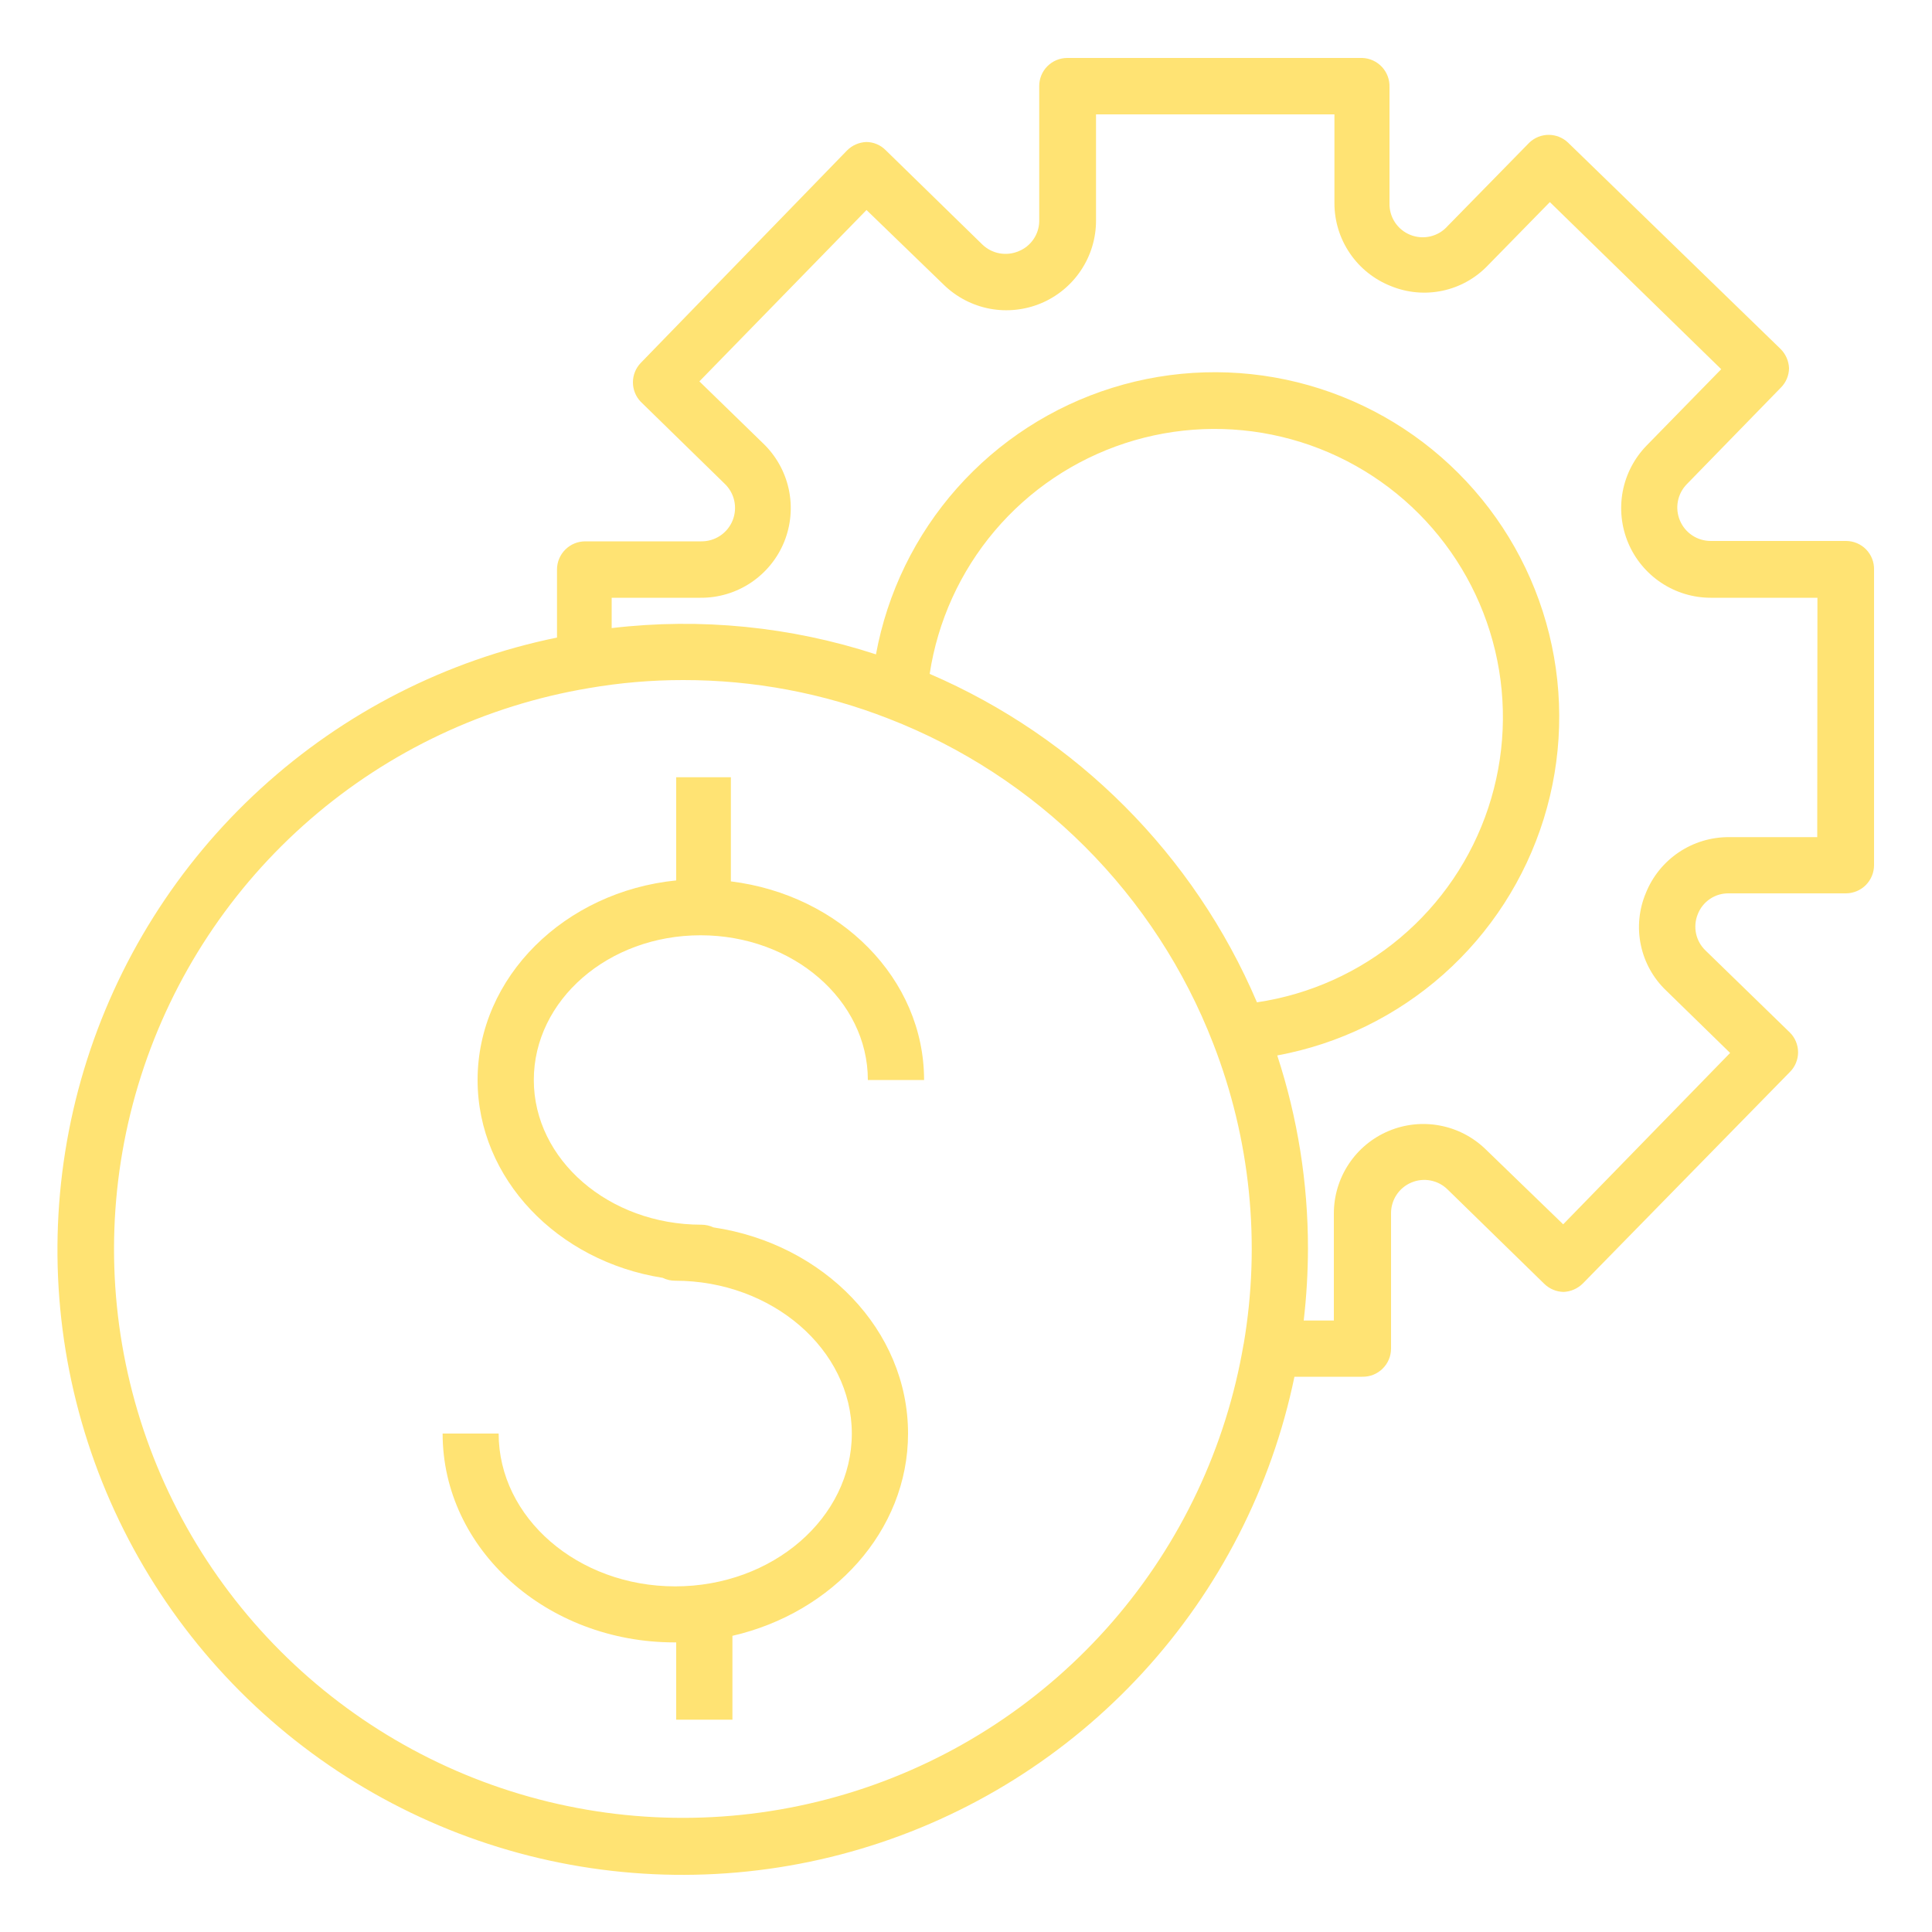
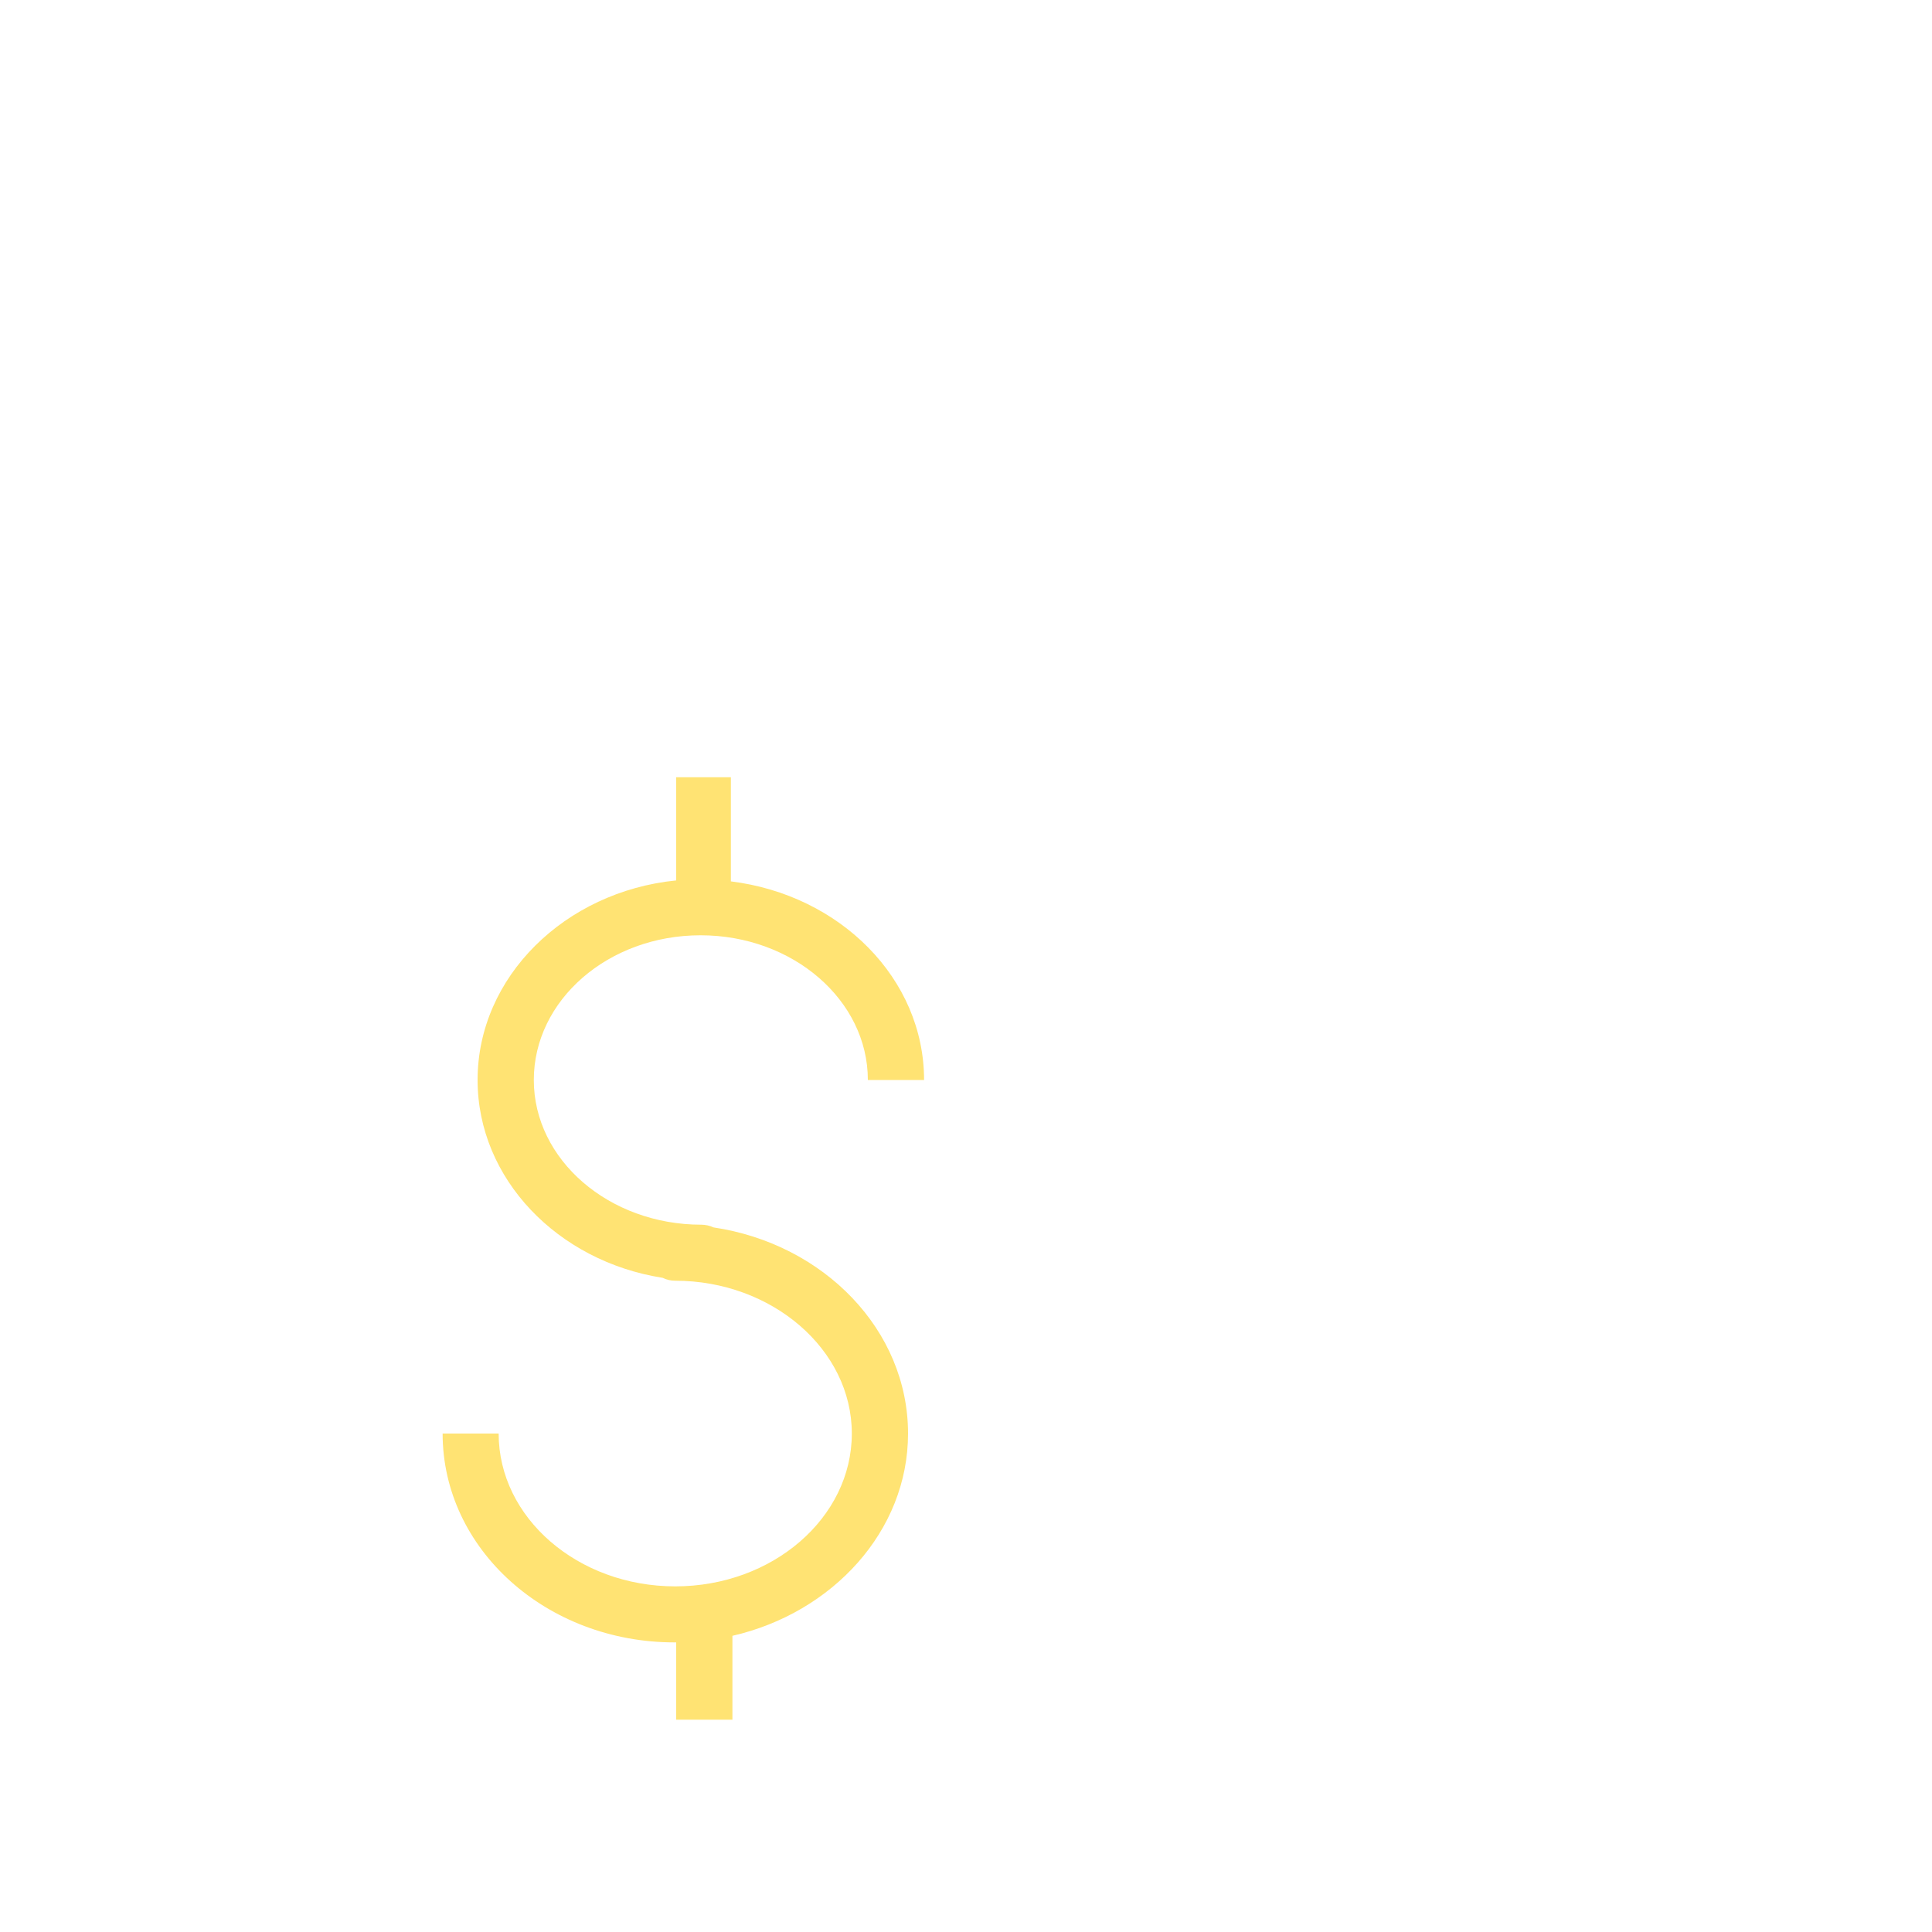
<svg xmlns="http://www.w3.org/2000/svg" width="60" height="60" viewBox="0 0 60 60" fill="none">
-   <path d="M57.33 16.8H53.13C52.925 16.8 52.725 16.741 52.555 16.628C52.384 16.515 52.251 16.354 52.172 16.165C52.092 15.977 52.07 15.769 52.108 15.568C52.146 15.367 52.243 15.182 52.386 15.036L55.308 12.036C55.467 11.876 55.557 11.661 55.56 11.436C55.551 11.21 55.457 10.995 55.296 10.836L48.696 4.428C48.534 4.274 48.319 4.188 48.096 4.188C47.873 4.188 47.658 4.274 47.496 4.428L44.952 7.026C44.811 7.184 44.625 7.294 44.419 7.342C44.212 7.39 43.997 7.374 43.8 7.295C43.604 7.217 43.436 7.08 43.32 6.903C43.204 6.726 43.146 6.518 43.152 6.306V2.706C43.16 2.475 43.076 2.25 42.919 2.08C42.761 1.91 42.543 1.809 42.312 1.8H33.144C33.029 1.8 32.916 1.823 32.81 1.867C32.704 1.911 32.608 1.976 32.527 2.057C32.446 2.138 32.382 2.235 32.339 2.341C32.295 2.448 32.273 2.561 32.274 2.676V6.876C32.27 7.075 32.208 7.269 32.094 7.433C31.981 7.598 31.823 7.725 31.638 7.8C31.449 7.881 31.241 7.904 31.039 7.867C30.837 7.83 30.651 7.733 30.504 7.59L27.504 4.662C27.345 4.502 27.13 4.411 26.904 4.41C26.678 4.419 26.463 4.513 26.304 4.674L19.896 11.274C19.742 11.436 19.656 11.651 19.656 11.874C19.656 12.097 19.742 12.312 19.896 12.474L22.494 15.012C22.648 15.155 22.756 15.341 22.802 15.546C22.848 15.751 22.831 15.965 22.753 16.16C22.675 16.355 22.54 16.521 22.365 16.638C22.19 16.754 21.984 16.815 21.774 16.812H18.174C17.942 16.812 17.719 16.904 17.555 17.069C17.39 17.233 17.298 17.456 17.298 17.688V19.8C13.866 20.503 10.688 22.122 8.102 24.486C5.515 26.849 3.617 29.868 2.607 33.223C1.598 36.578 1.515 40.144 2.369 43.542C3.222 46.94 4.979 50.044 7.453 52.524C9.928 55.004 13.027 56.768 16.423 57.63C19.819 58.491 23.385 58.417 26.742 57.415C30.1 56.414 33.123 54.522 35.493 51.941C37.862 49.361 39.489 46.187 40.2 42.756H42.306C42.422 42.758 42.538 42.738 42.647 42.695C42.755 42.652 42.854 42.587 42.937 42.506C43.02 42.424 43.087 42.327 43.132 42.219C43.177 42.112 43.2 41.997 43.2 41.88V37.68C43.199 37.476 43.259 37.276 43.371 37.106C43.484 36.936 43.644 36.803 43.833 36.724C44.021 36.645 44.228 36.623 44.428 36.662C44.629 36.701 44.813 36.798 44.958 36.942L47.958 39.87C48.119 40.027 48.333 40.117 48.558 40.122C48.784 40.112 48.998 40.018 49.158 39.858L55.584 33.294C55.666 33.214 55.73 33.118 55.774 33.012C55.818 32.907 55.841 32.794 55.841 32.679C55.841 32.565 55.818 32.451 55.774 32.346C55.73 32.24 55.666 32.144 55.584 32.064L52.968 29.52C52.818 29.377 52.715 29.193 52.672 28.99C52.63 28.788 52.649 28.577 52.728 28.386C52.804 28.194 52.936 28.03 53.108 27.915C53.279 27.8 53.482 27.741 53.688 27.744H57.33C57.561 27.742 57.783 27.649 57.946 27.485C58.108 27.321 58.2 27.099 58.2 26.868V17.694C58.203 17.578 58.183 17.462 58.141 17.354C58.099 17.245 58.035 17.147 57.954 17.063C57.873 16.98 57.776 16.914 57.669 16.869C57.561 16.823 57.446 16.8 57.33 16.8ZM38.622 41.736C38.081 44.933 36.671 47.92 34.546 50.369C32.42 52.818 29.662 54.635 26.573 55.62C23.483 56.606 20.182 56.721 17.031 55.955C13.88 55.189 11.001 53.57 8.709 51.276C6.417 48.982 4.801 46.102 4.038 42.95C3.274 39.799 3.393 36.498 4.381 33.409C5.369 30.321 7.188 27.564 9.639 25.441C12.09 23.317 15.078 21.91 18.276 21.372C19.247 21.204 20.231 21.119 21.216 21.12C23.4 21.117 25.566 21.524 27.6 22.32C29.887 23.208 31.964 24.564 33.699 26.299C35.433 28.035 36.787 30.112 37.674 32.4C38.833 35.372 39.16 38.604 38.622 41.748V41.736ZM39.036 31.128C37.084 26.549 33.444 22.896 28.872 20.928C29.121 19.29 29.82 17.753 30.89 16.488C31.961 15.223 33.362 14.281 34.937 13.765C36.512 13.25 38.199 13.181 39.81 13.568C41.422 13.954 42.894 14.78 44.064 15.954C45.233 17.128 46.054 18.603 46.435 20.216C46.816 21.829 46.741 23.515 46.22 25.088C45.699 26.662 44.751 28.059 43.483 29.125C42.215 30.192 40.675 30.885 39.036 31.128ZM56.436 25.998H53.688C53.135 25.997 52.594 26.161 52.135 26.47C51.676 26.779 51.32 27.219 51.114 27.732C50.899 28.243 50.844 28.807 50.958 29.349C51.071 29.892 51.348 30.387 51.75 30.768L53.73 32.7L48.546 38.022L46.146 35.7C45.755 35.317 45.26 35.058 44.722 34.956C44.185 34.853 43.629 34.912 43.125 35.124C42.621 35.336 42.19 35.692 41.888 36.148C41.585 36.604 41.424 37.139 41.424 37.686V41.01H40.488C40.574 40.269 40.618 39.524 40.62 38.778C40.622 36.74 40.3 34.715 39.666 32.778C41.584 32.424 43.368 31.553 44.827 30.259C46.285 28.964 47.362 27.295 47.941 25.433C48.52 23.571 48.579 21.586 48.111 19.692C47.644 17.799 46.668 16.07 45.288 14.691C43.909 13.312 42.179 12.337 40.285 11.87C38.392 11.404 36.407 11.463 34.545 12.043C32.683 12.623 31.015 13.701 29.721 15.16C28.427 16.619 27.557 18.404 27.204 20.322C24.559 19.459 21.759 19.18 18.996 19.506V18.564H21.756C22.314 18.568 22.86 18.404 23.324 18.093C23.787 17.782 24.147 17.34 24.356 16.822C24.564 16.305 24.613 15.737 24.495 15.191C24.377 14.646 24.098 14.149 23.694 13.764L21.72 11.844L26.91 6.522L29.31 8.844C29.702 9.226 30.198 9.485 30.736 9.587C31.274 9.688 31.83 9.629 32.335 9.417C32.84 9.204 33.27 8.847 33.573 8.391C33.876 7.935 34.038 7.4 34.038 6.852V3.552H41.442V6.312C41.442 6.868 41.61 7.411 41.924 7.87C42.237 8.329 42.682 8.683 43.2 8.886C43.706 9.093 44.263 9.142 44.798 9.029C45.333 8.916 45.821 8.644 46.2 8.25L48.132 6.276L53.454 11.466L51.138 13.836C50.756 14.228 50.497 14.724 50.395 15.262C50.294 15.8 50.353 16.356 50.565 16.861C50.778 17.366 51.135 17.796 51.591 18.099C52.047 18.402 52.582 18.564 53.13 18.564H56.442L56.436 25.998Z" fill="#FFE373" />
  <path d="M21.756 29.046C24.624 29.046 26.952 31.062 26.952 33.54H28.698C28.698 30.396 26.094 27.792 22.698 27.372V24.138H21V27.342C17.538 27.69 14.832 30.342 14.832 33.54C14.832 36.612 17.322 39.174 20.58 39.684C20.701 39.744 20.835 39.775 20.97 39.774C23.97 39.774 26.454 41.904 26.454 44.52C26.454 47.136 23.994 49.266 20.97 49.266C17.946 49.266 15.486 47.136 15.486 44.52H13.746C13.746 48.12 16.986 51.006 20.946 51.006H21V53.406H22.746V50.802C25.854 50.088 28.2 47.55 28.2 44.52C28.2 41.304 25.584 38.628 22.158 38.118C22.04 38.063 21.911 38.034 21.78 38.034C18.912 38.034 16.578 36.018 16.578 33.54C16.578 31.062 18.888 29.046 21.756 29.046Z" fill="#FFE373" />
</svg>